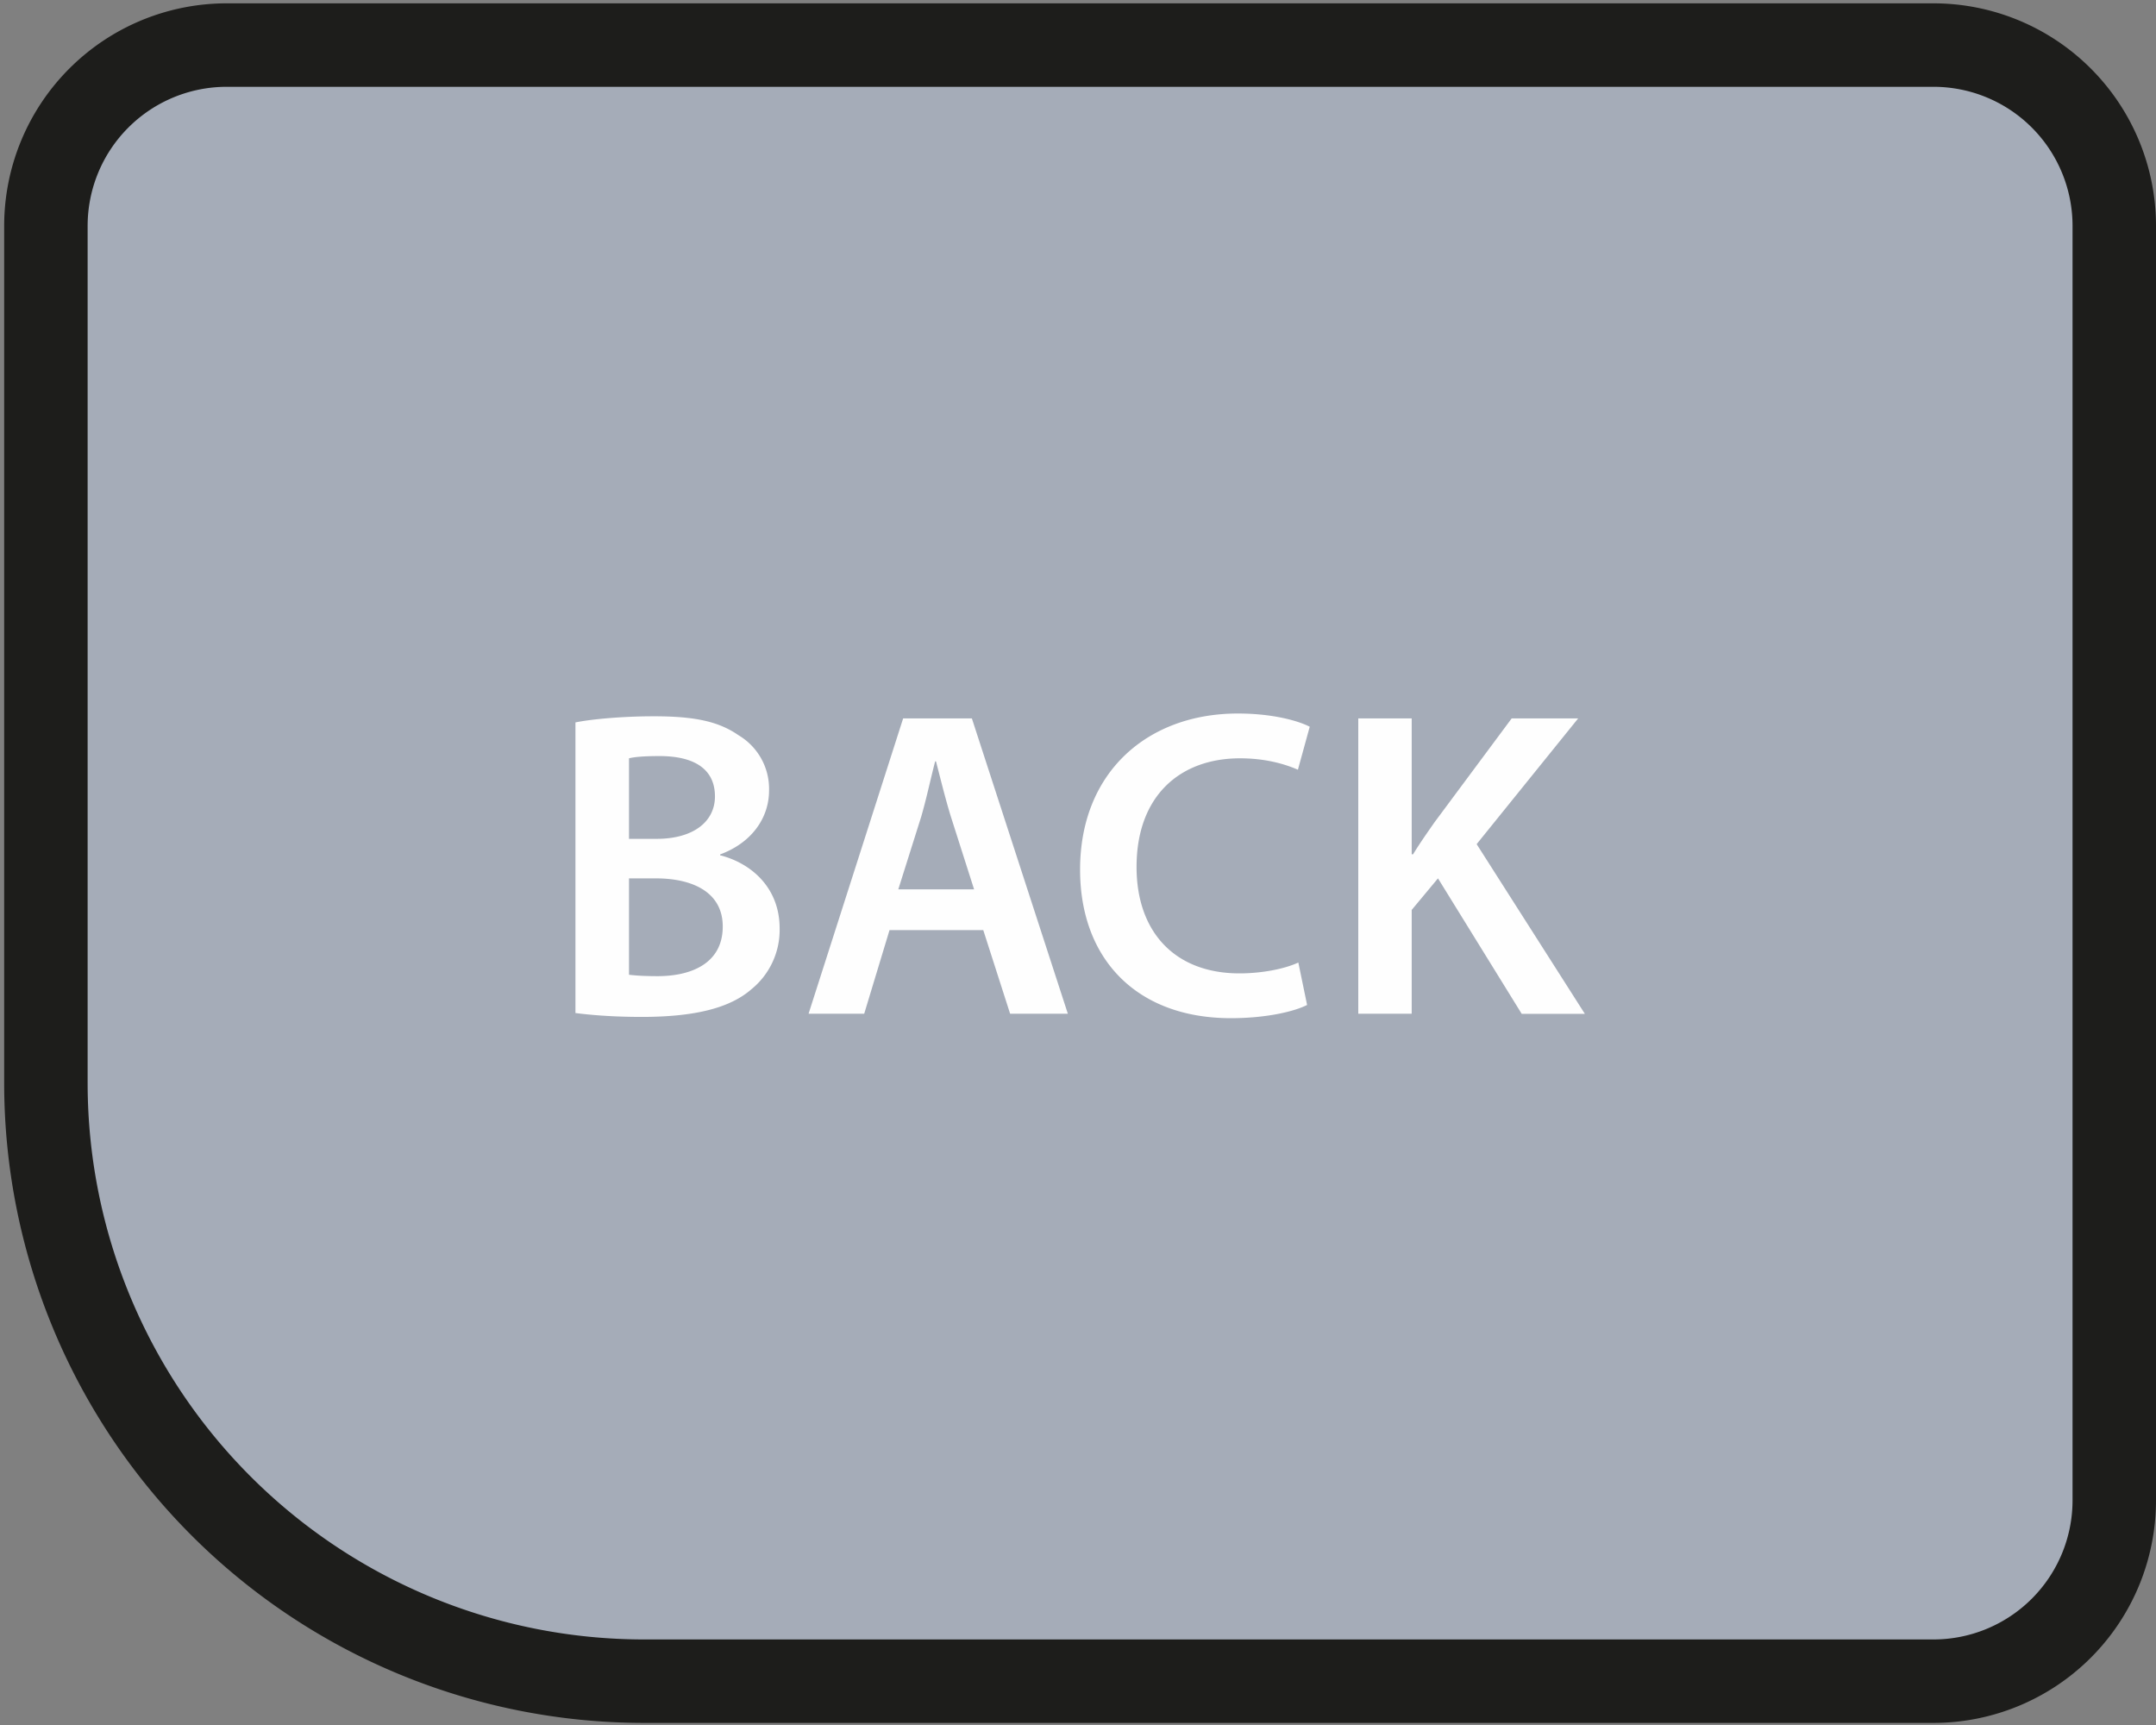
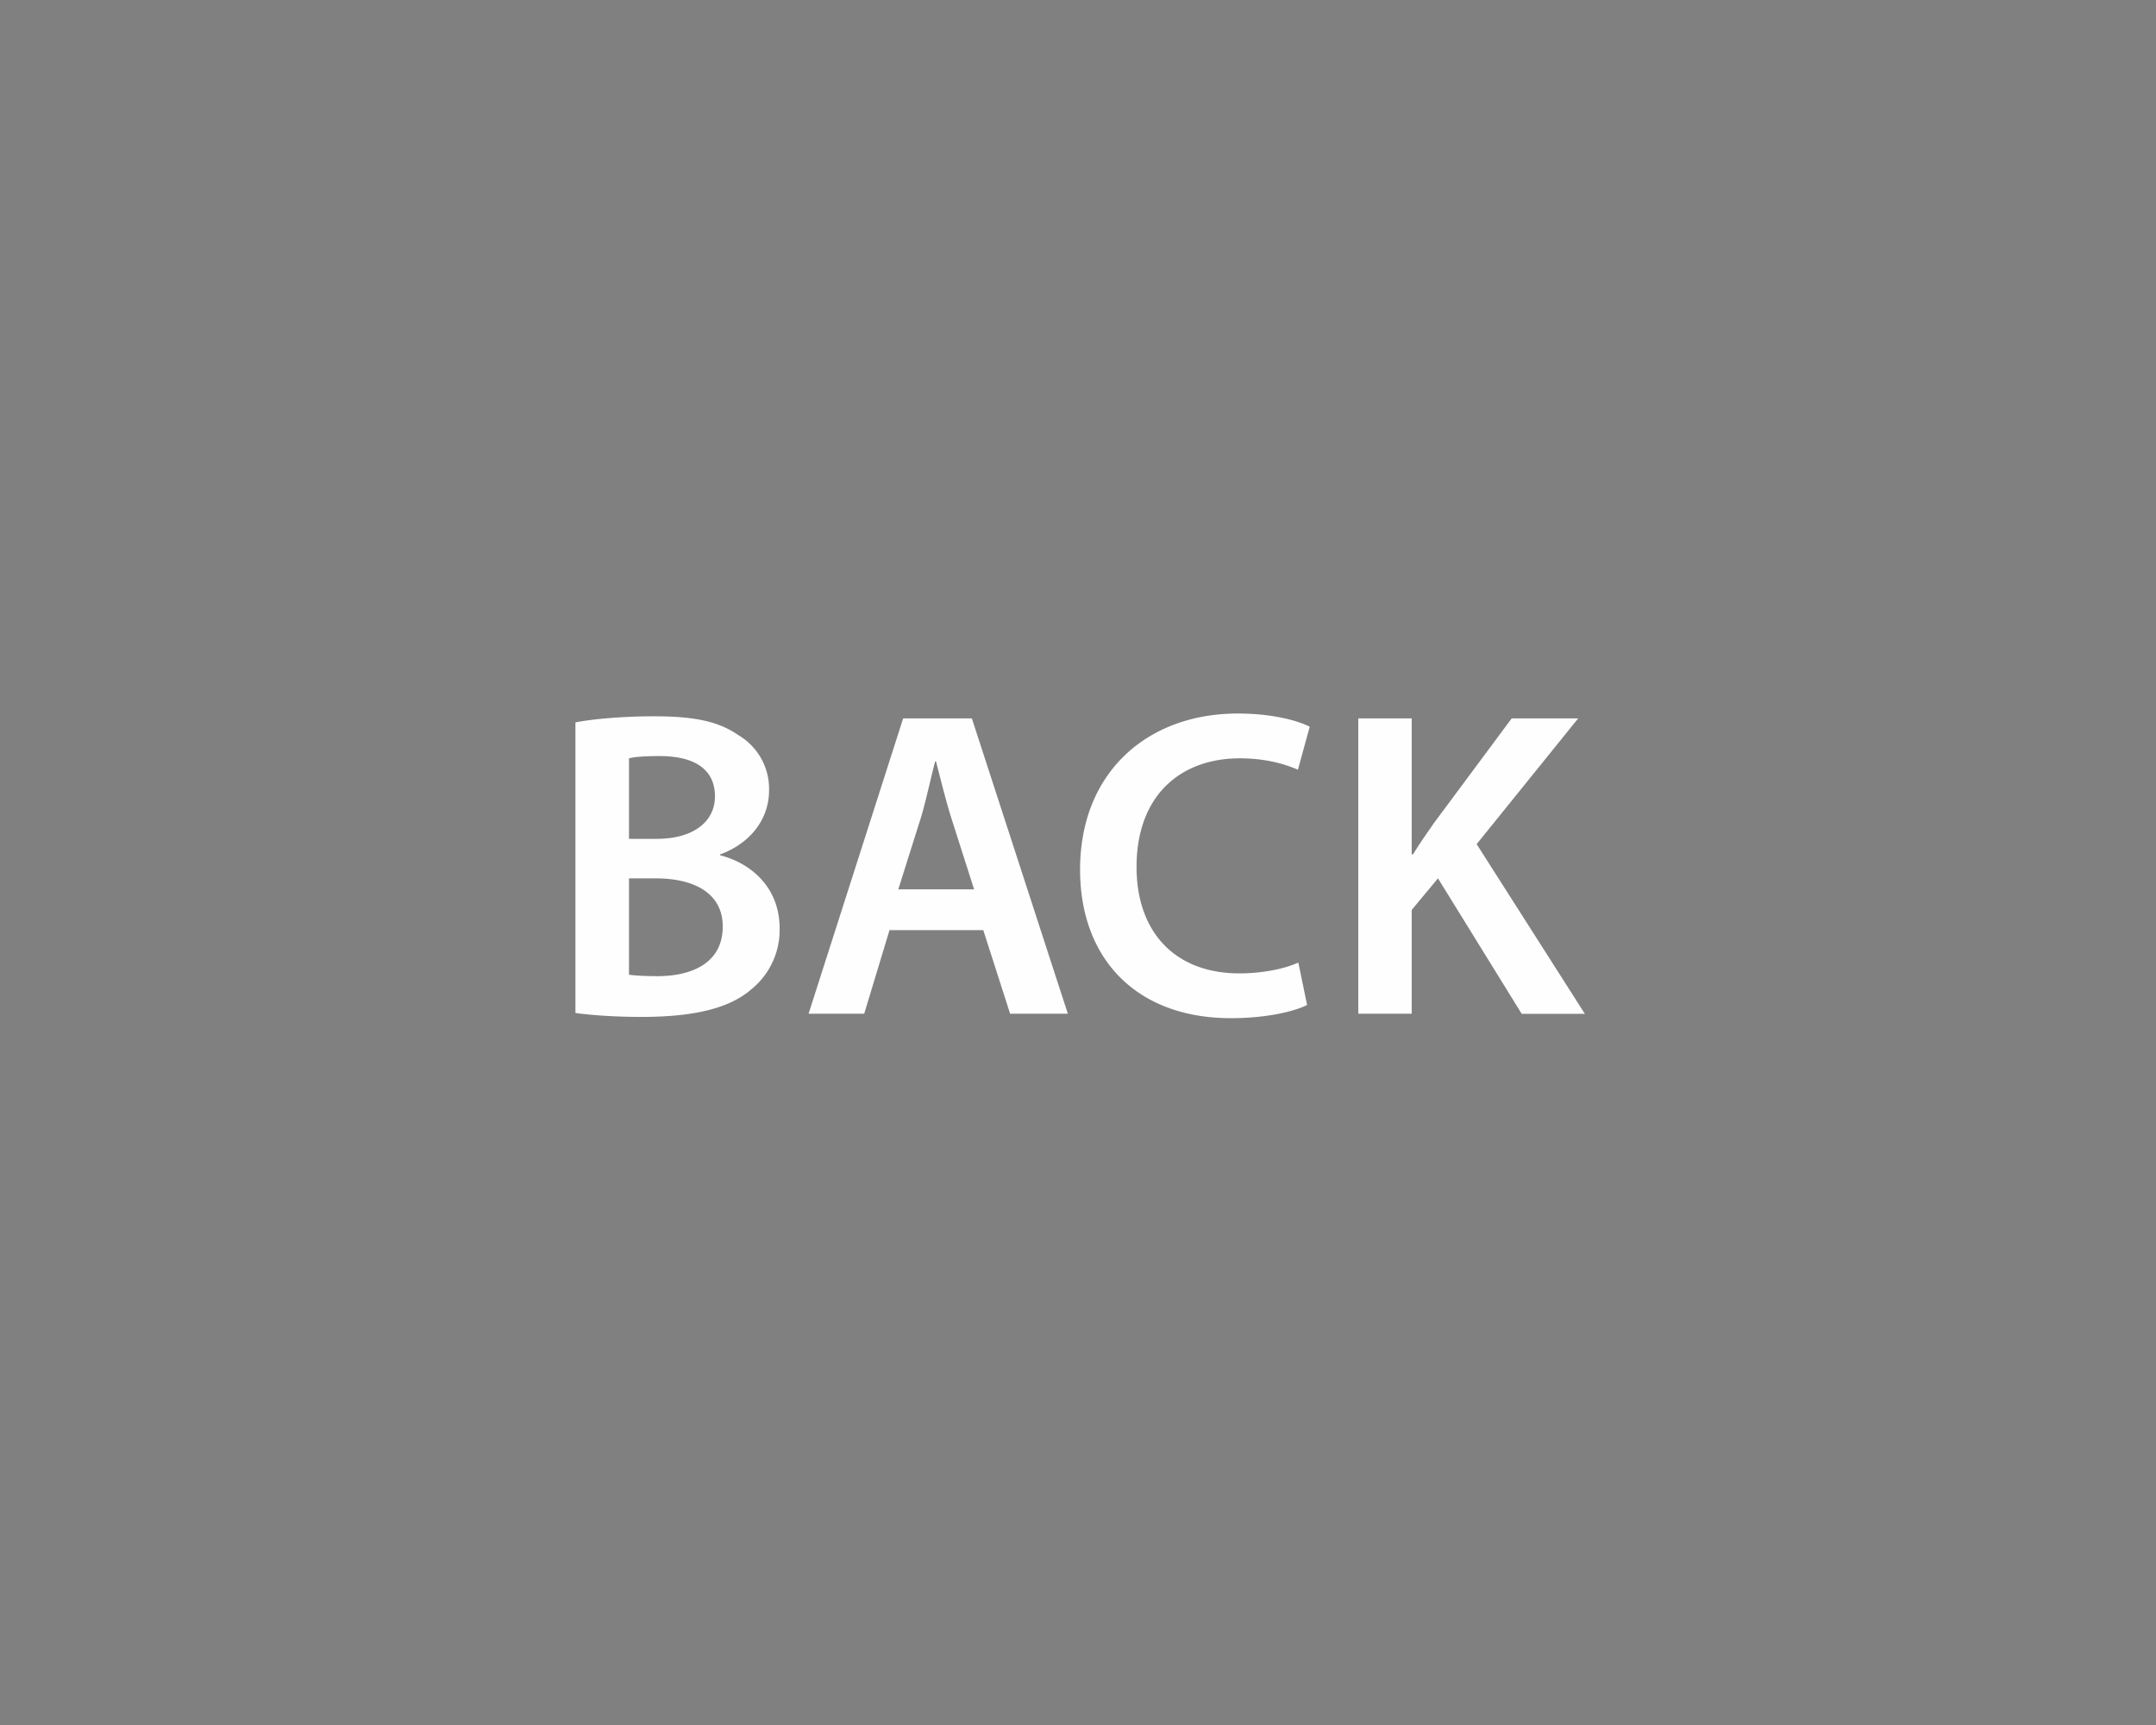
<svg xmlns="http://www.w3.org/2000/svg" viewBox="0 0 155 124">
  <rect x="0" y="0" width="155" height="124" fill="#808080" stroke="none" />
  <g fill="none" fill-rule="evenodd">
-     <path d="M46.31 120.85H139a13 13 0 0 0 13-13V16.24a13 13 0 0 0-13-13H16.3a13 13 0 0 0-13 13v61.61a43 43 0 0 0 43 43z" stroke="#1D1D1B" stroke-width="6" fill="#A5ACB8" />
    <path d="M41.37 72.8V51.93c1.23-.25 3.47-.44 5.64-.44 2.87 0 4.63.35 6.08 1.36a4.48 4.48 0 0 1 2.2 3.97c0 1.95-1.22 3.75-3.52 4.6v.06c2.24.57 4.28 2.33 4.28 5.26a5.5 5.5 0 0 1-2.04 4.38c-1.52 1.32-4 1.98-7.88 1.98-2.14 0-3.78-.15-4.76-.28zm3.85-18.3v5.8h1.98c2.68 0 4.2-1.26 4.2-3.05 0-1.99-1.52-2.9-3.98-2.9-1.13 0-1.8.06-2.2.16zm0 8.64v6.93c.5.06 1.16.1 2.05.1 2.48 0 4.69-.95 4.69-3.57 0-2.45-2.14-3.46-4.82-3.46h-1.92zm25.47 3.72h-6.74l-1.82 6.01h-4l6.8-21.23h4.94l6.9 21.23h-4.15l-1.93-6.01zm-6.1-2.93h5.44l-1.67-5.23c-.4-1.3-.75-2.74-1.07-3.97h-.06c-.32 1.23-.63 2.7-1 3.97l-1.65 5.23zm28.75 5.26l.63 3.05c-.92.47-2.93.95-5.48.95-6.74 0-10.84-4.22-10.84-10.68 0-7 4.85-11.22 11.34-11.22 2.55 0 4.38.54 5.17.95l-.85 3.09c-1.01-.44-2.4-.82-4.16-.82-4.32 0-7.44 2.7-7.44 7.81 0 4.66 2.74 7.65 7.4 7.65 1.58 0 3.22-.31 4.23-.78zm4.31 3.68V51.64h3.84v9.77h.1c.5-.82 1.04-1.58 1.54-2.3l5.55-7.47h4.78l-7.3 9.04 7.78 12.2h-4.54l-6.02-9.74-1.89 2.27v7.46h-3.84z" fill="#FEFEFE" />
  </g>
</svg>